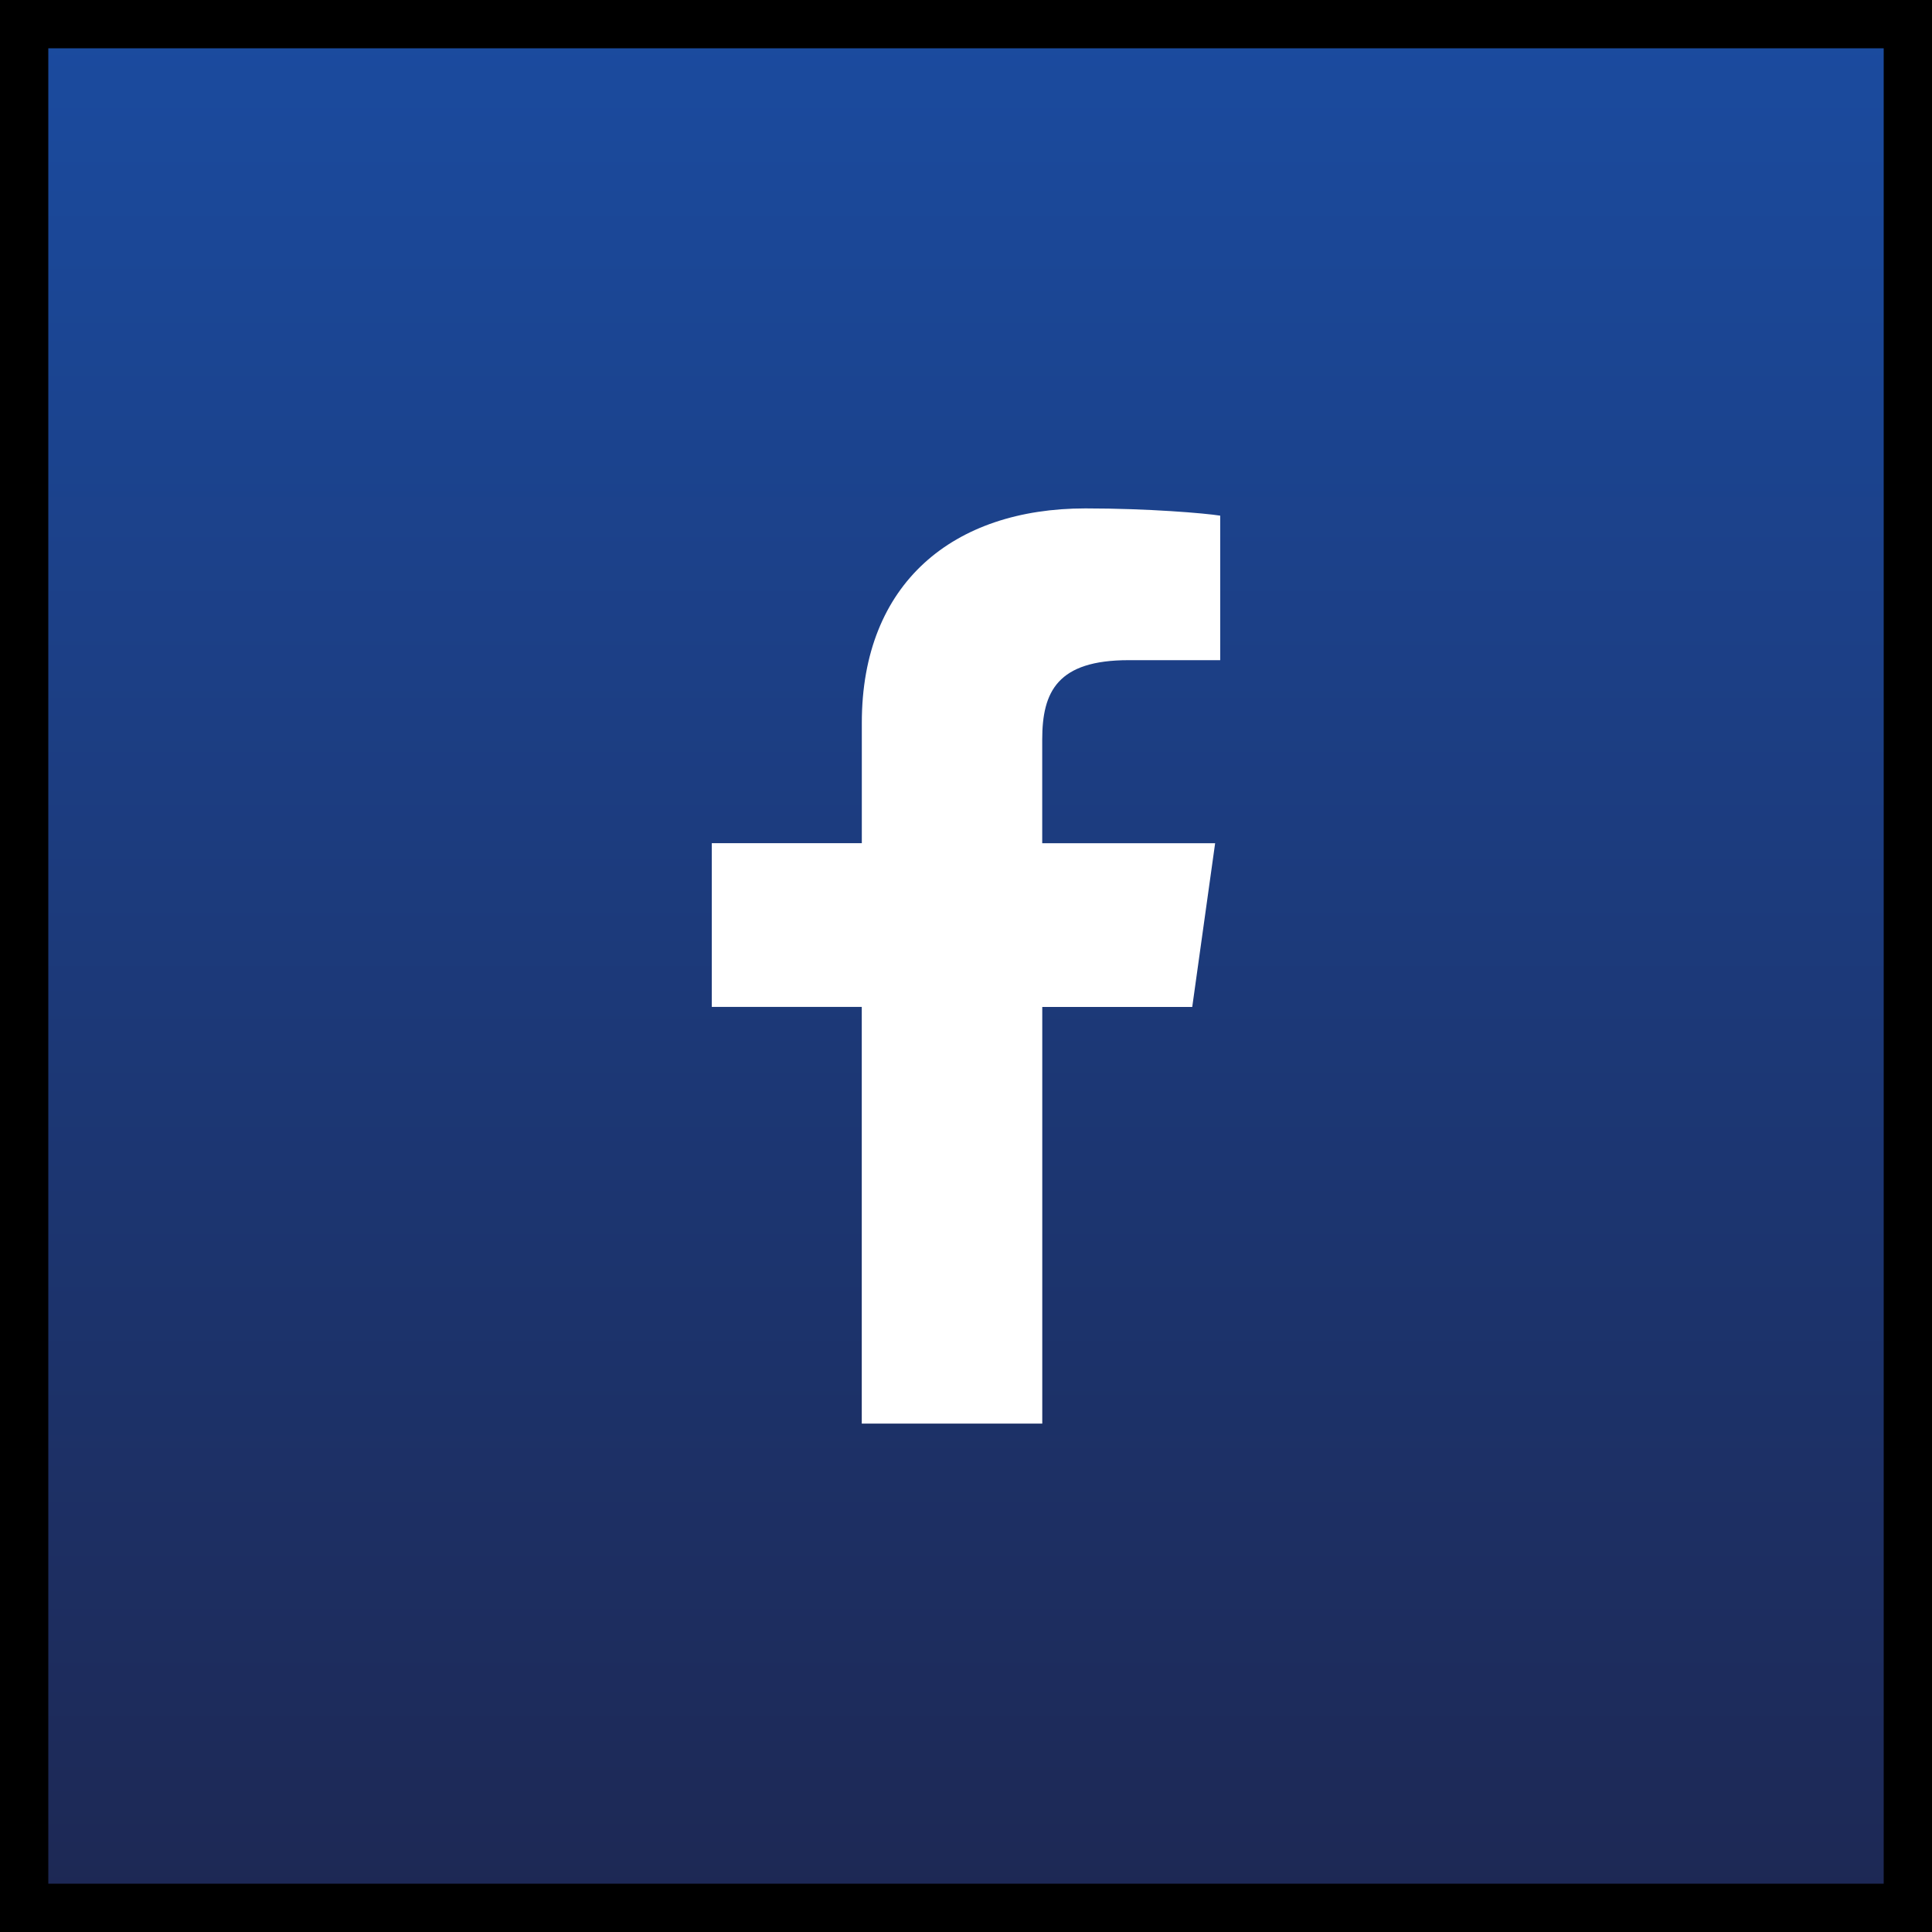
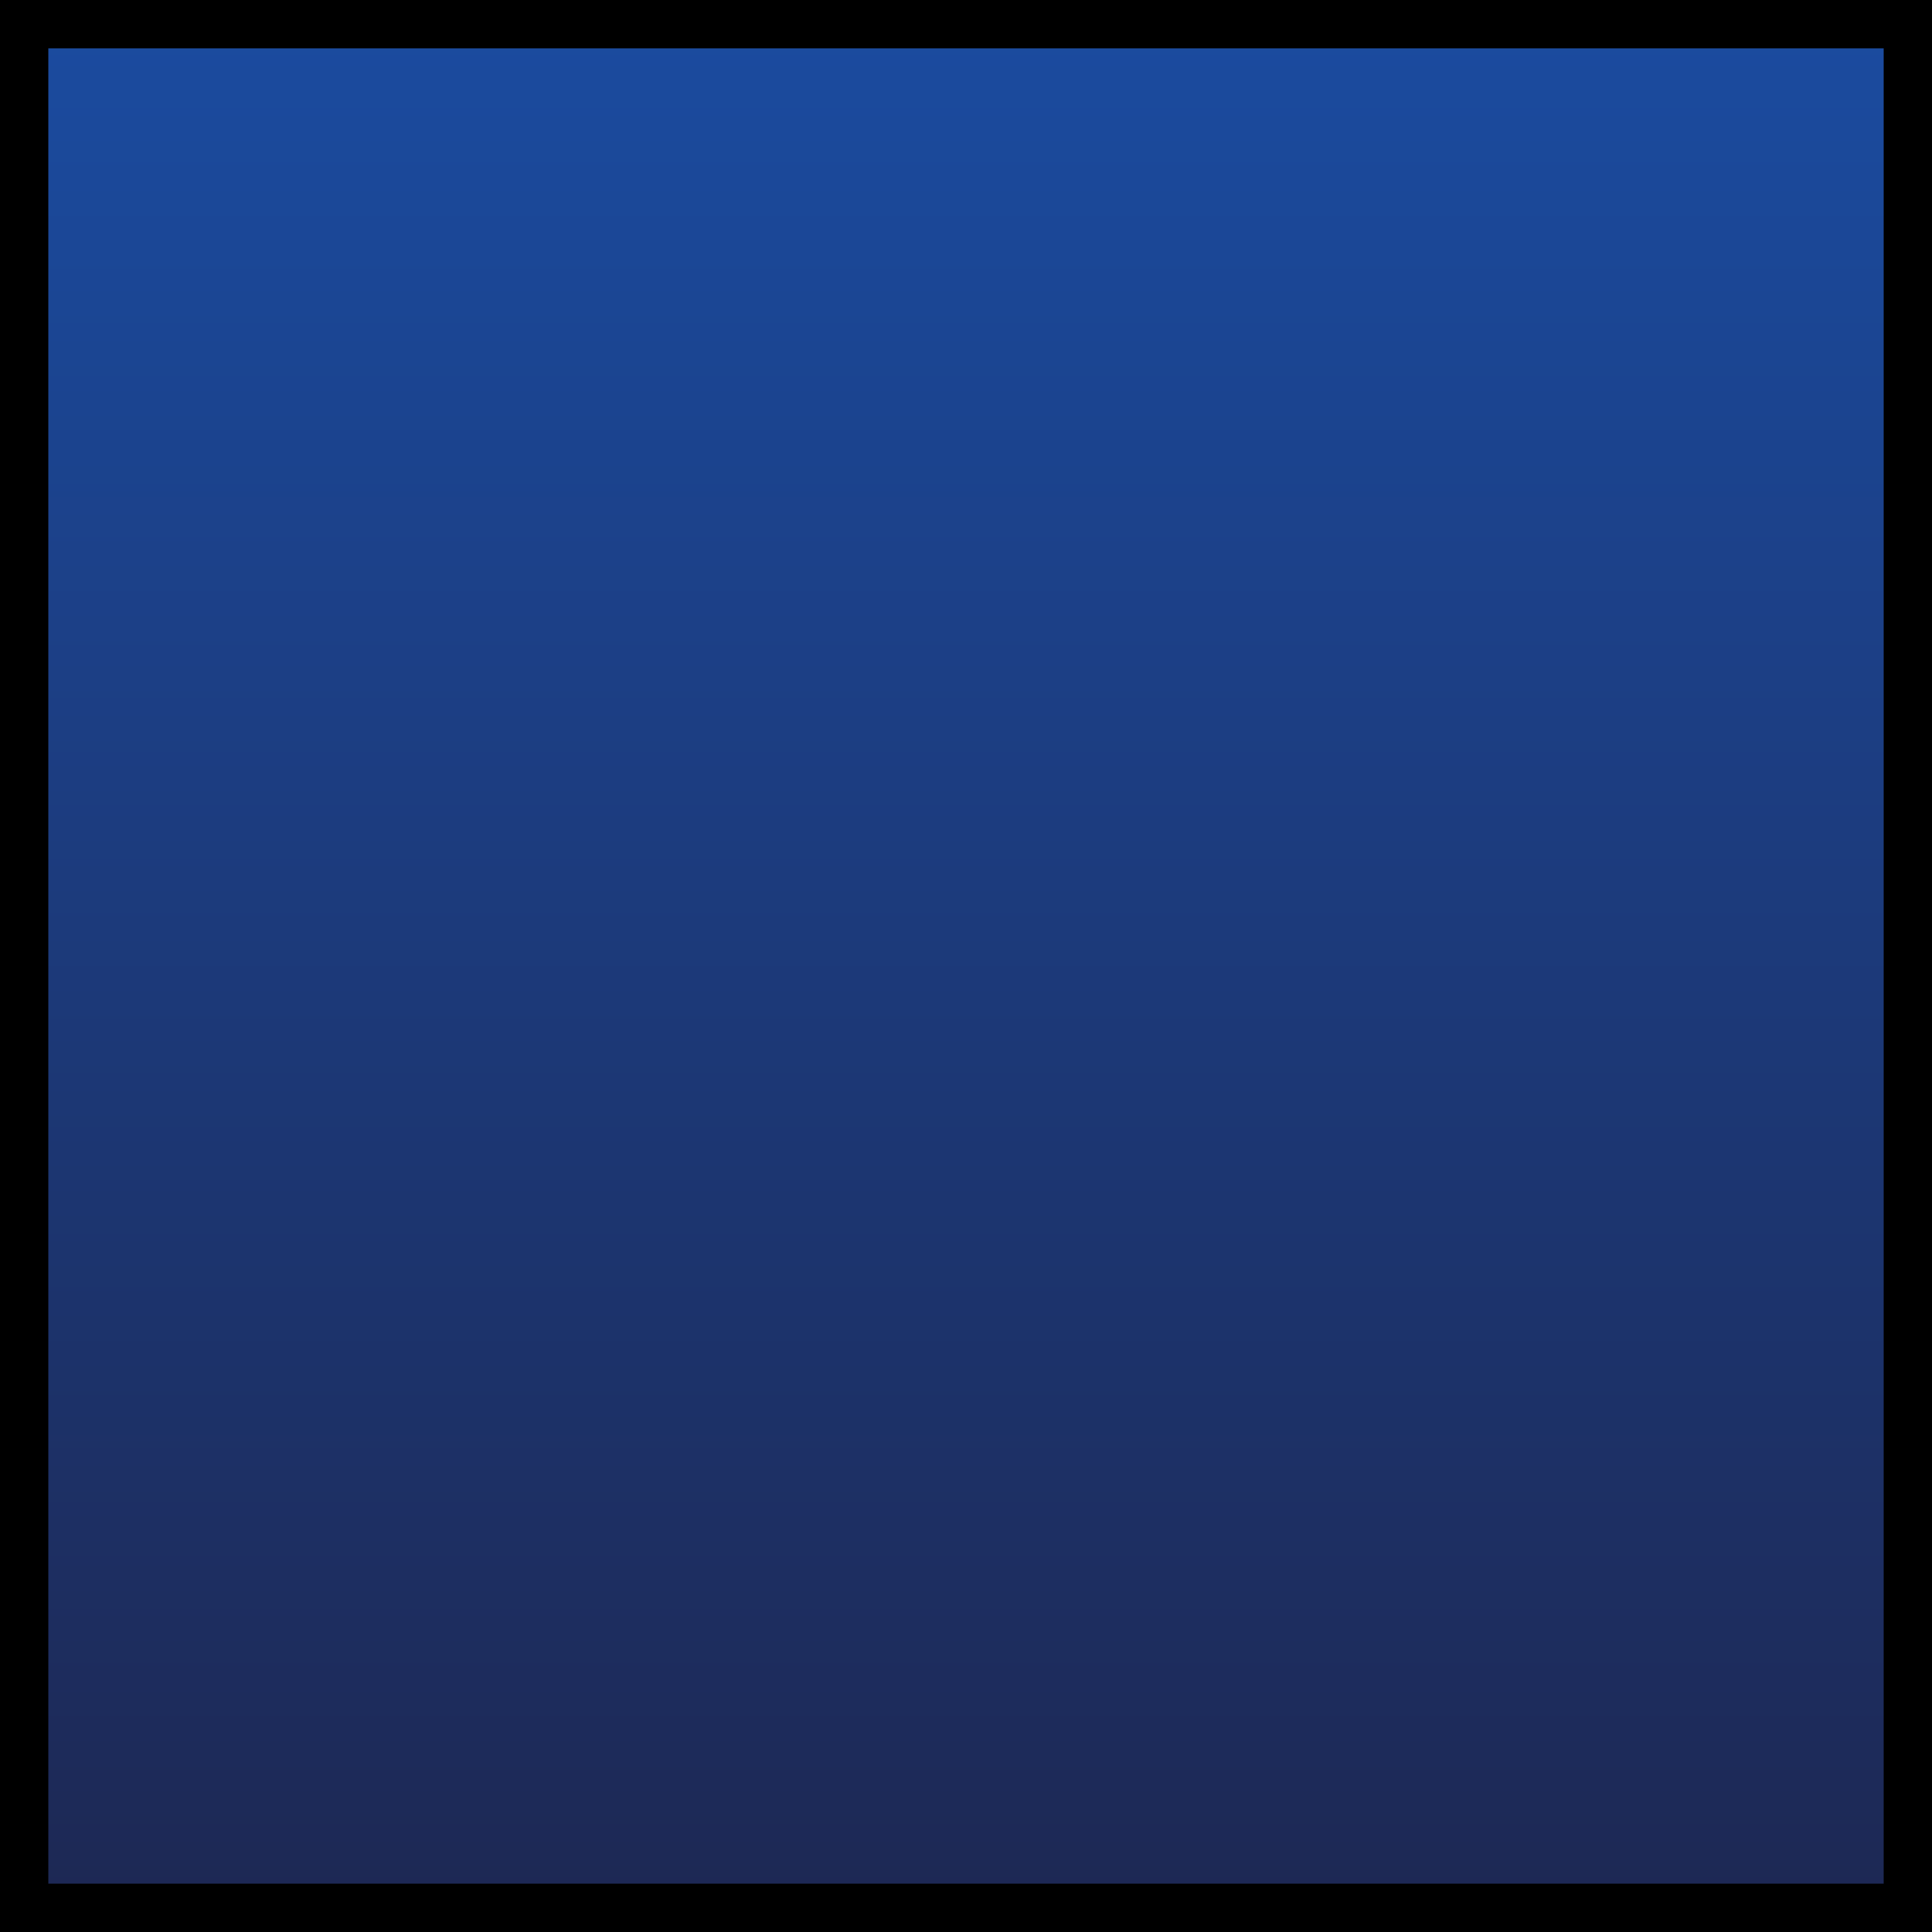
<svg xmlns="http://www.w3.org/2000/svg" width="40" height="40" viewBox="0 0 40 40">
  <rect x="0" y="0" width="40" height="40" fill="#808080" stroke="none" />
  <defs>
    <linearGradient x1="50%" y1="100%" x2="50%" y2="0%" id="icro4lax1a">
      <stop stop-color="#1D2854" offset="0%" />
      <stop stop-color="#1B4B9F" offset="100%" />
    </linearGradient>
  </defs>
  <g fill="none" fill-rule="evenodd">
    <path stroke="#000" fill="url(#icro4lax1a)" d="M.5.5h39v39H.5z" />
-     <path d="M21.579 29.474v-8.626h3.105l.474-3.39h-3.58v-2.145c0-.997.317-1.645 1.79-1.645h1.895v-2.992c-.316-.05-1.474-.15-2.79-.15-2.736 0-4.63 1.546-4.63 4.438v2.493h-3.106v3.39h3.105v8.627h3.737z" fill="#FFF" fill-rule="nonzero" />
  </g>
</svg>